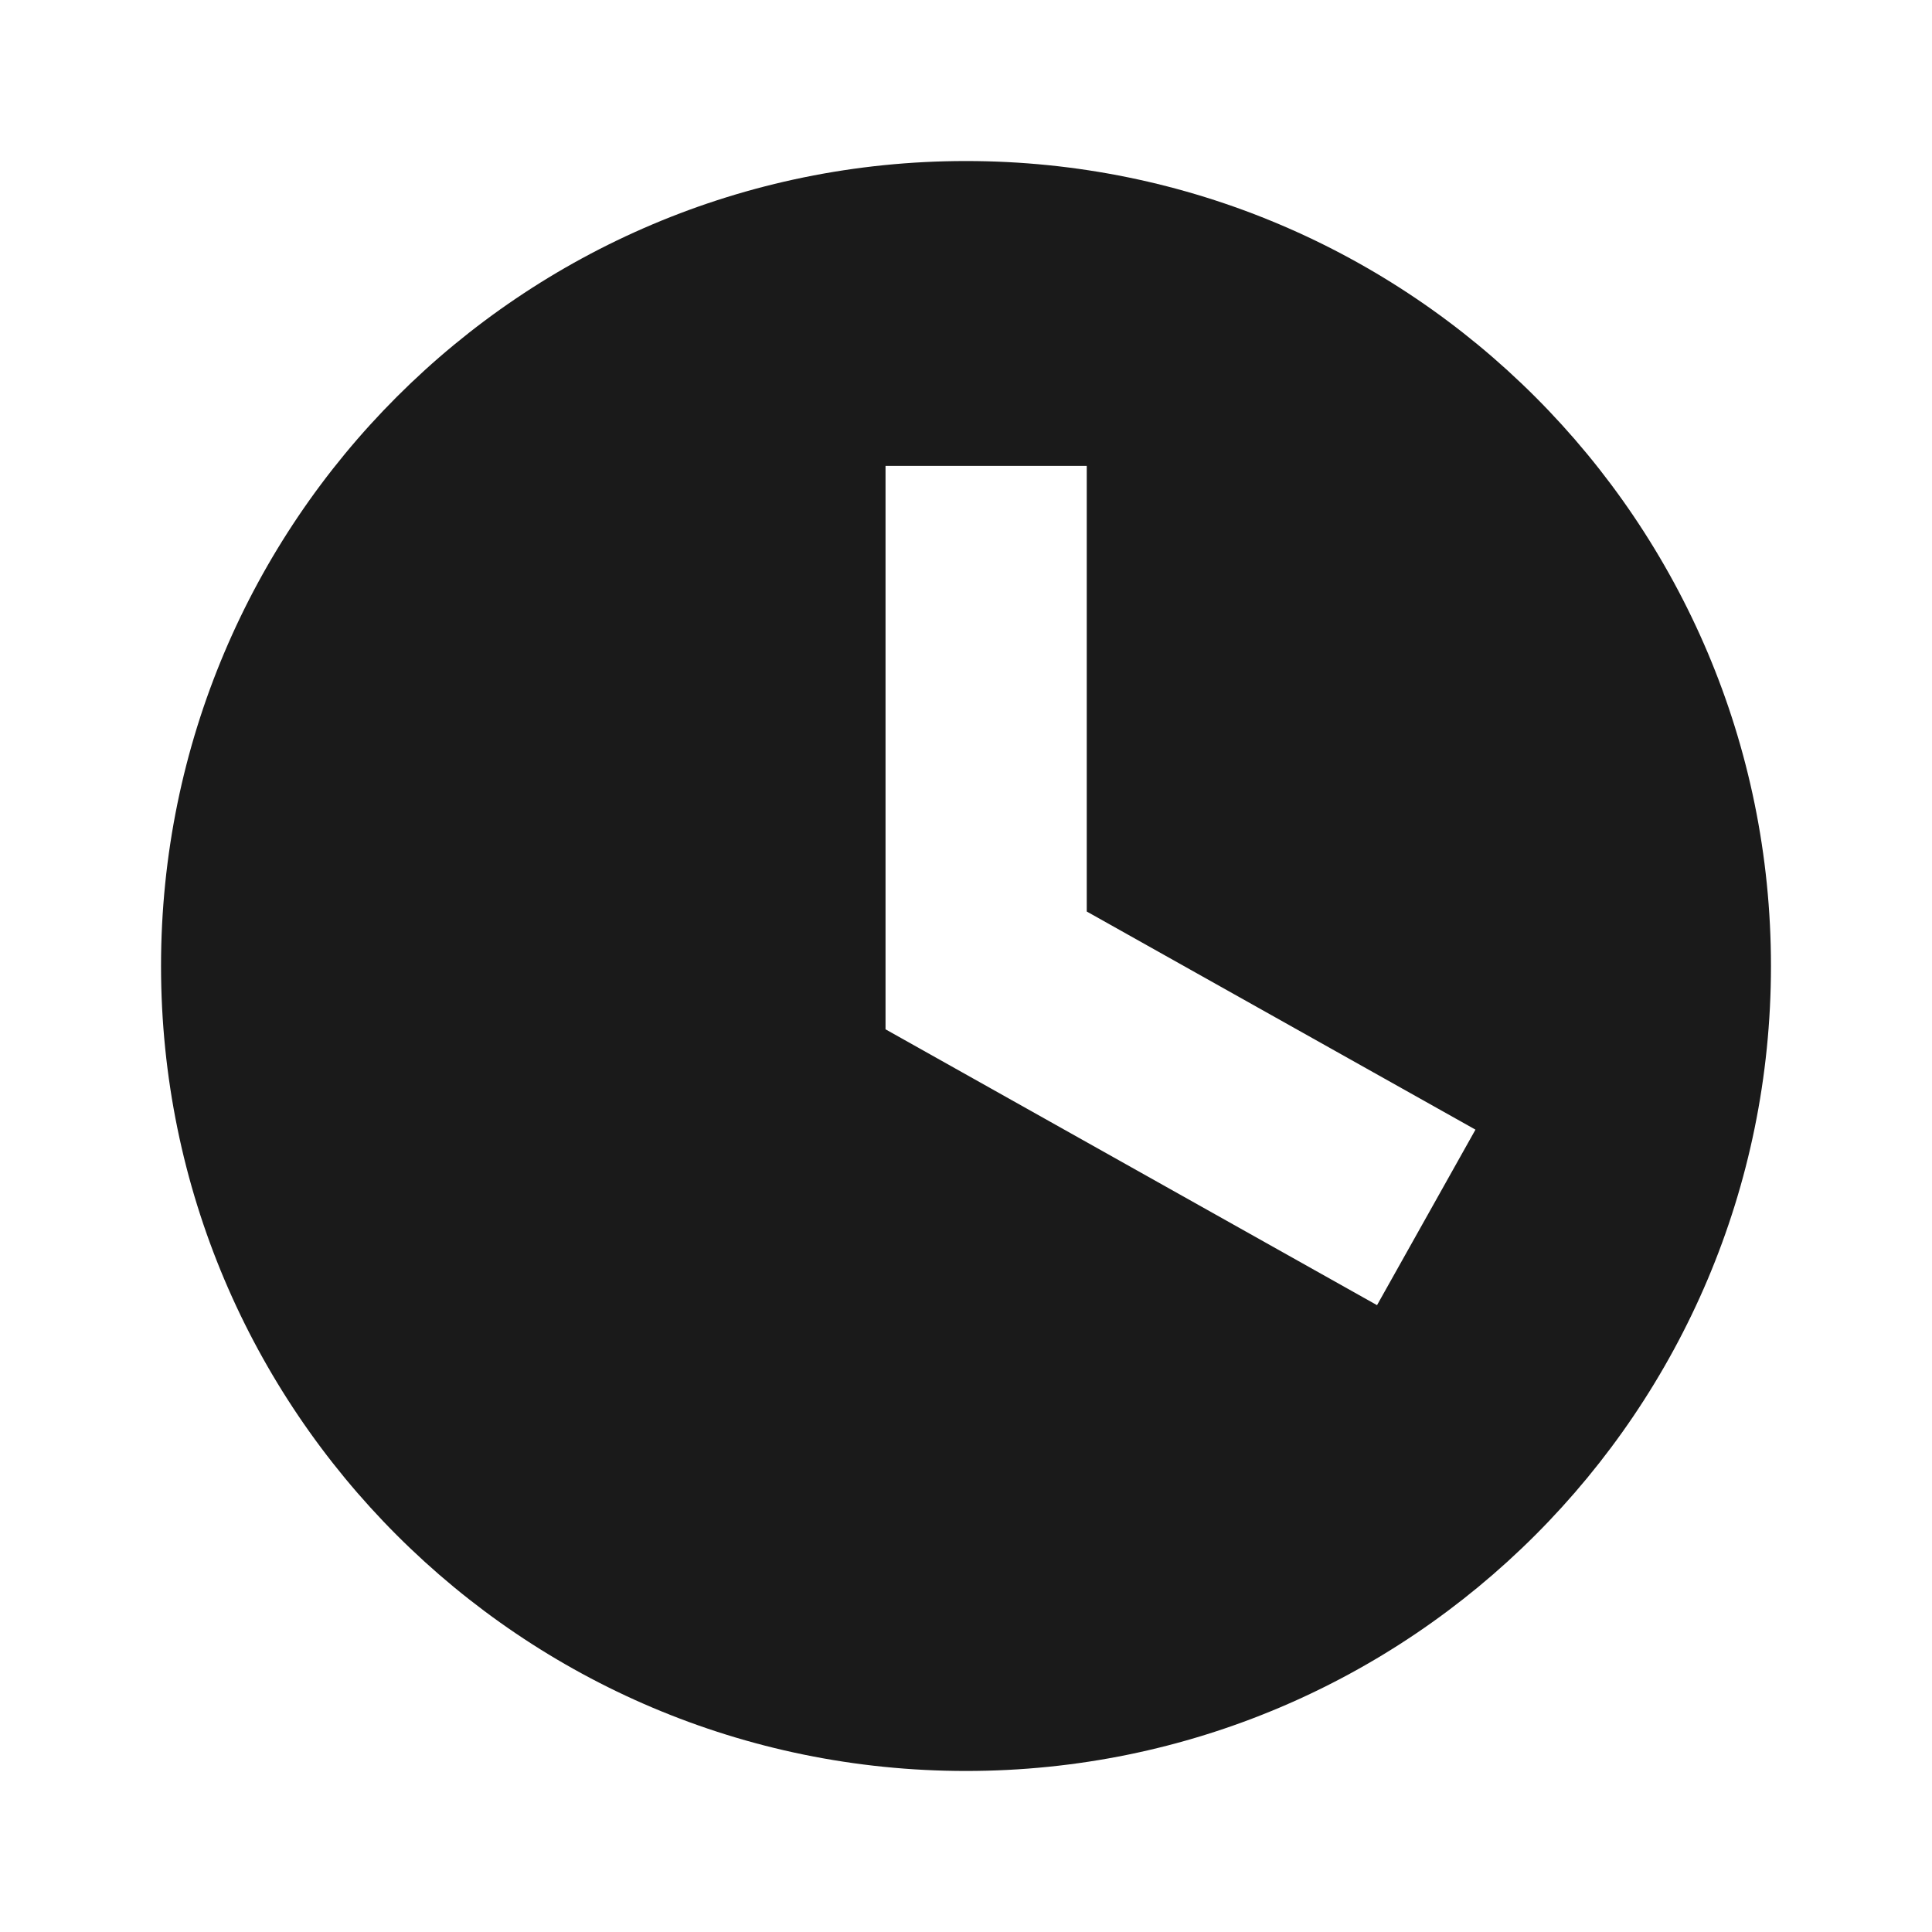
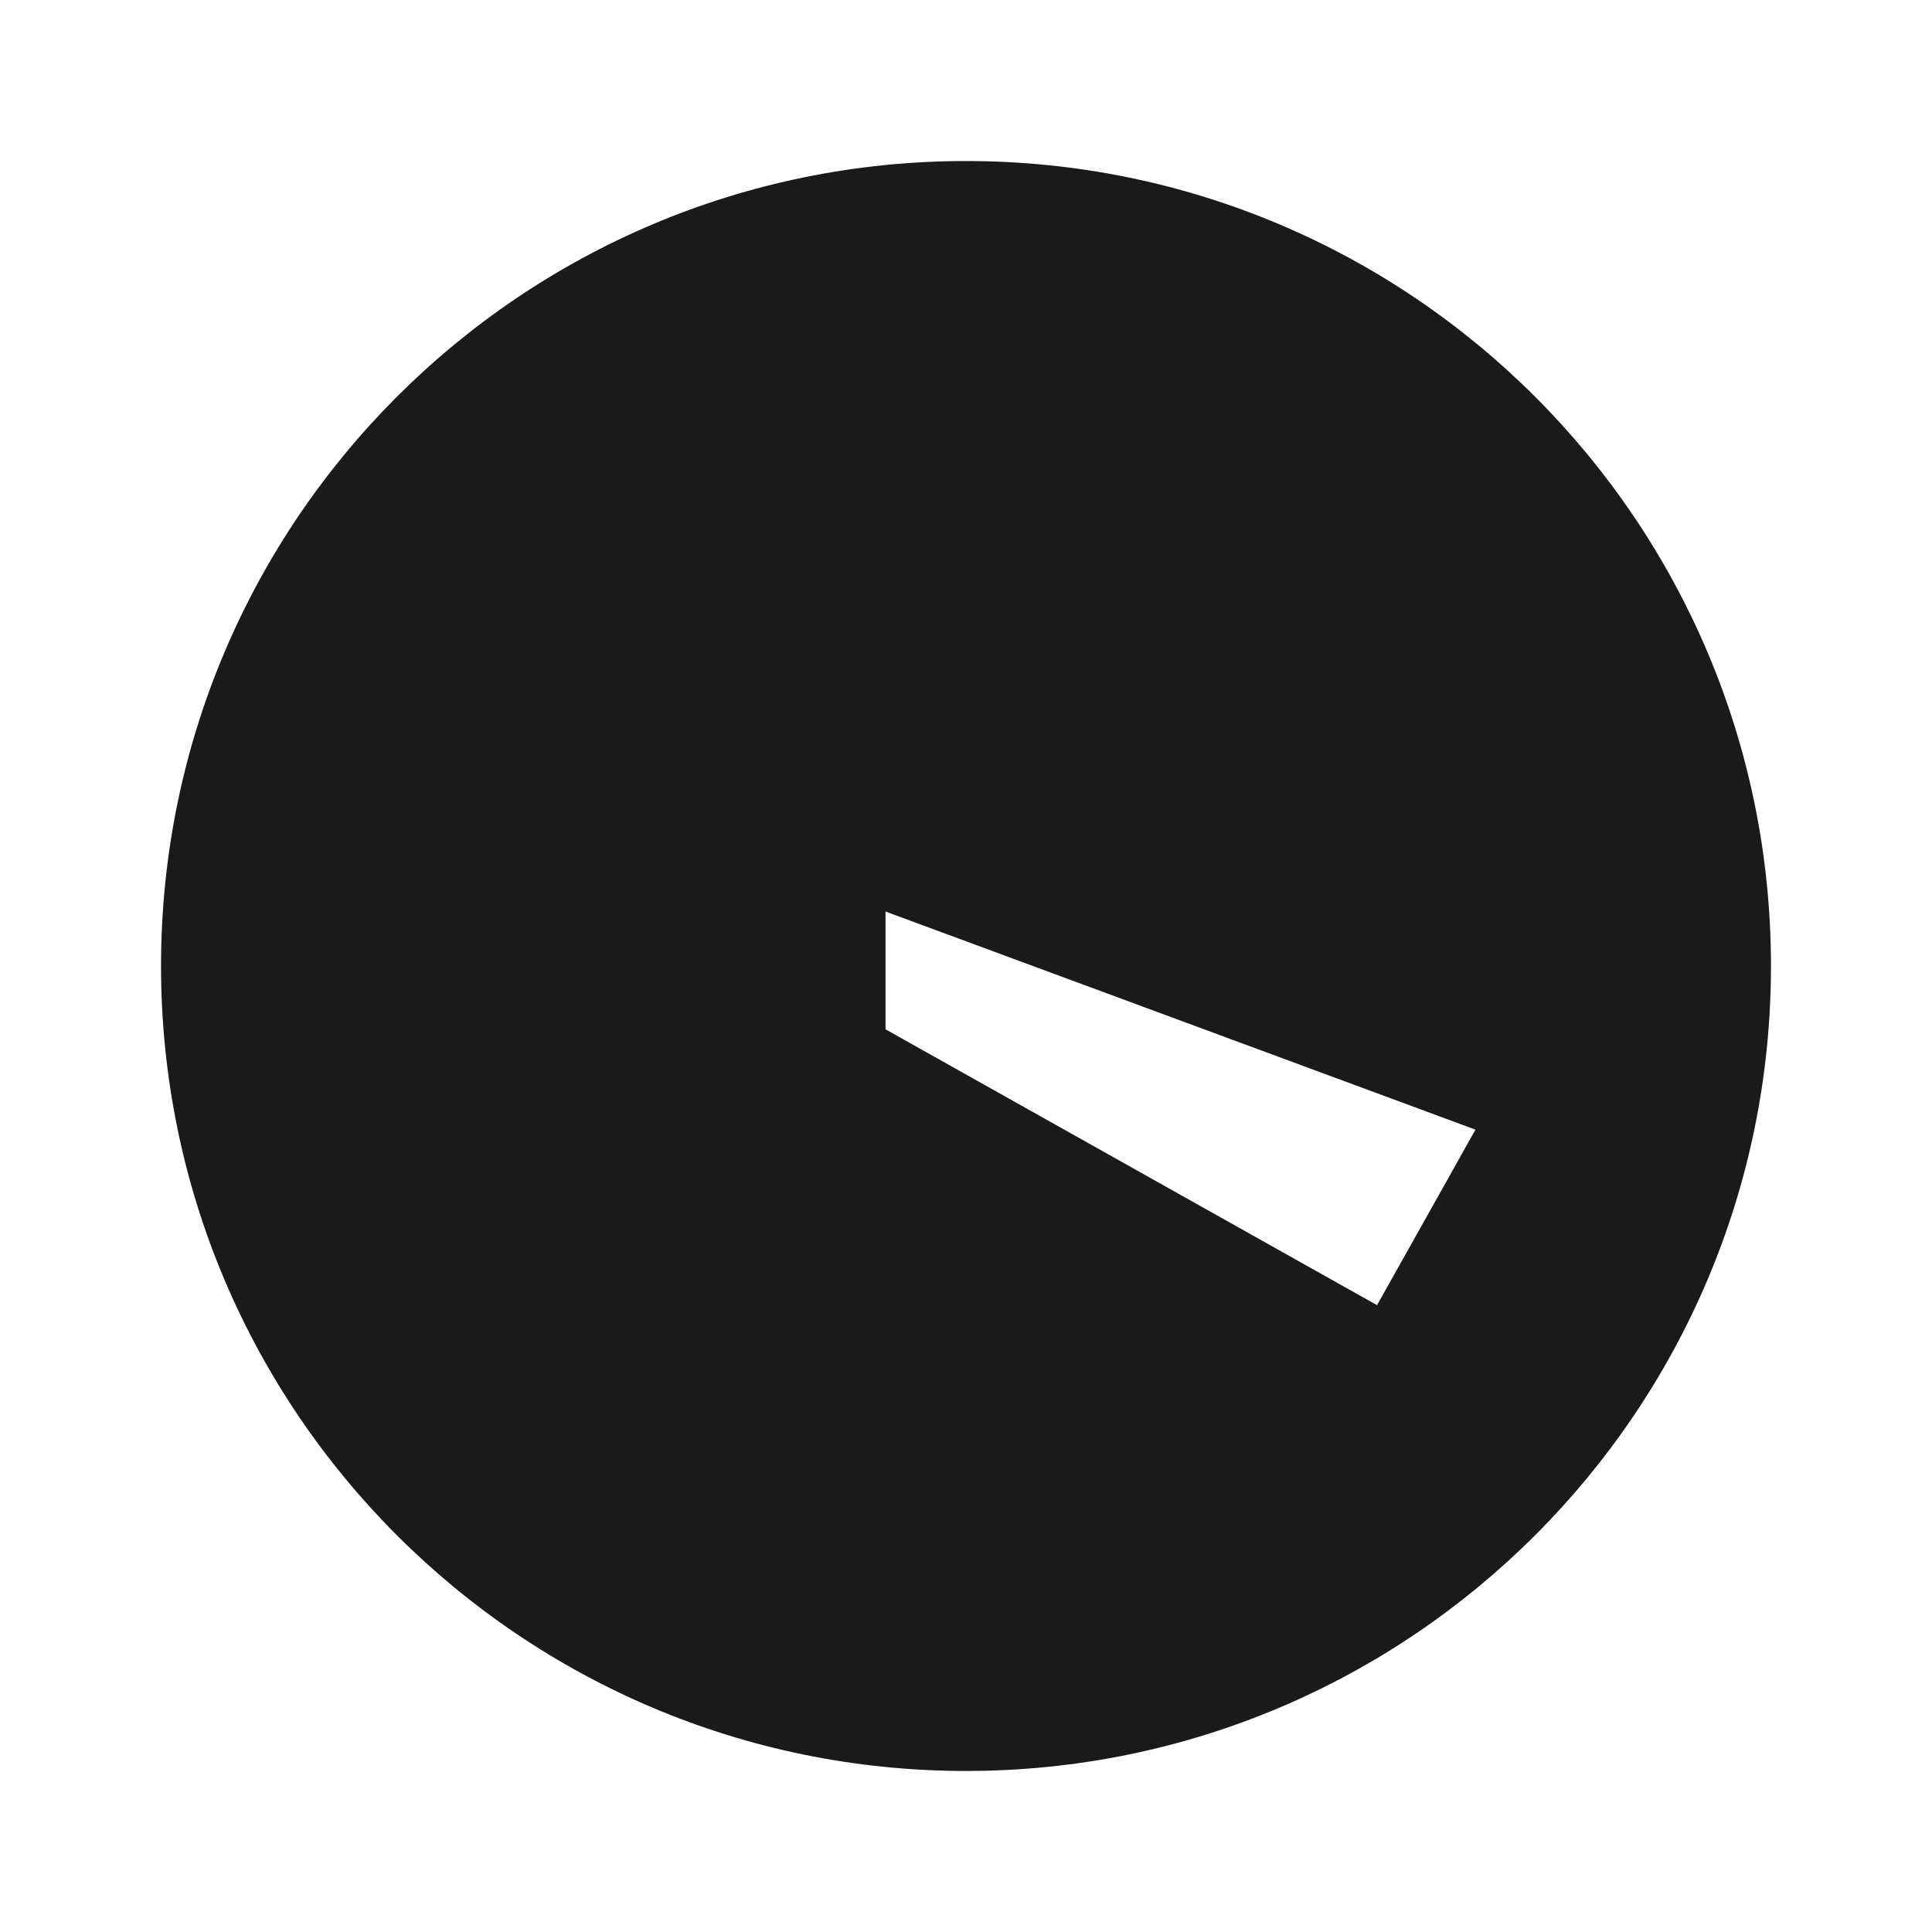
<svg xmlns="http://www.w3.org/2000/svg" width="20" height="20" viewBox="0 0 20 20" fill="none">
-   <path fill-rule="evenodd" clip-rule="evenodd" d="M10 18.333C14.602 18.333 18.333 14.602 18.333 10C18.333 5.398 14.602 1.667 10 1.667C5.398 1.667 1.667 5.398 1.667 10C1.667 14.602 5.398 18.333 10 18.333ZM9.167 4.823H11.25V9.436L15.274 11.694L14.255 13.511L9.168 10.656L9.168 10.656H9.167V4.823Z" fill="#1A1A1A" />
+   <path fill-rule="evenodd" clip-rule="evenodd" d="M10 18.333C14.602 18.333 18.333 14.602 18.333 10C18.333 5.398 14.602 1.667 10 1.667C5.398 1.667 1.667 5.398 1.667 10C1.667 14.602 5.398 18.333 10 18.333ZM9.167 4.823V9.436L15.274 11.694L14.255 13.511L9.168 10.656L9.168 10.656H9.167V4.823Z" fill="#1A1A1A" />
</svg>